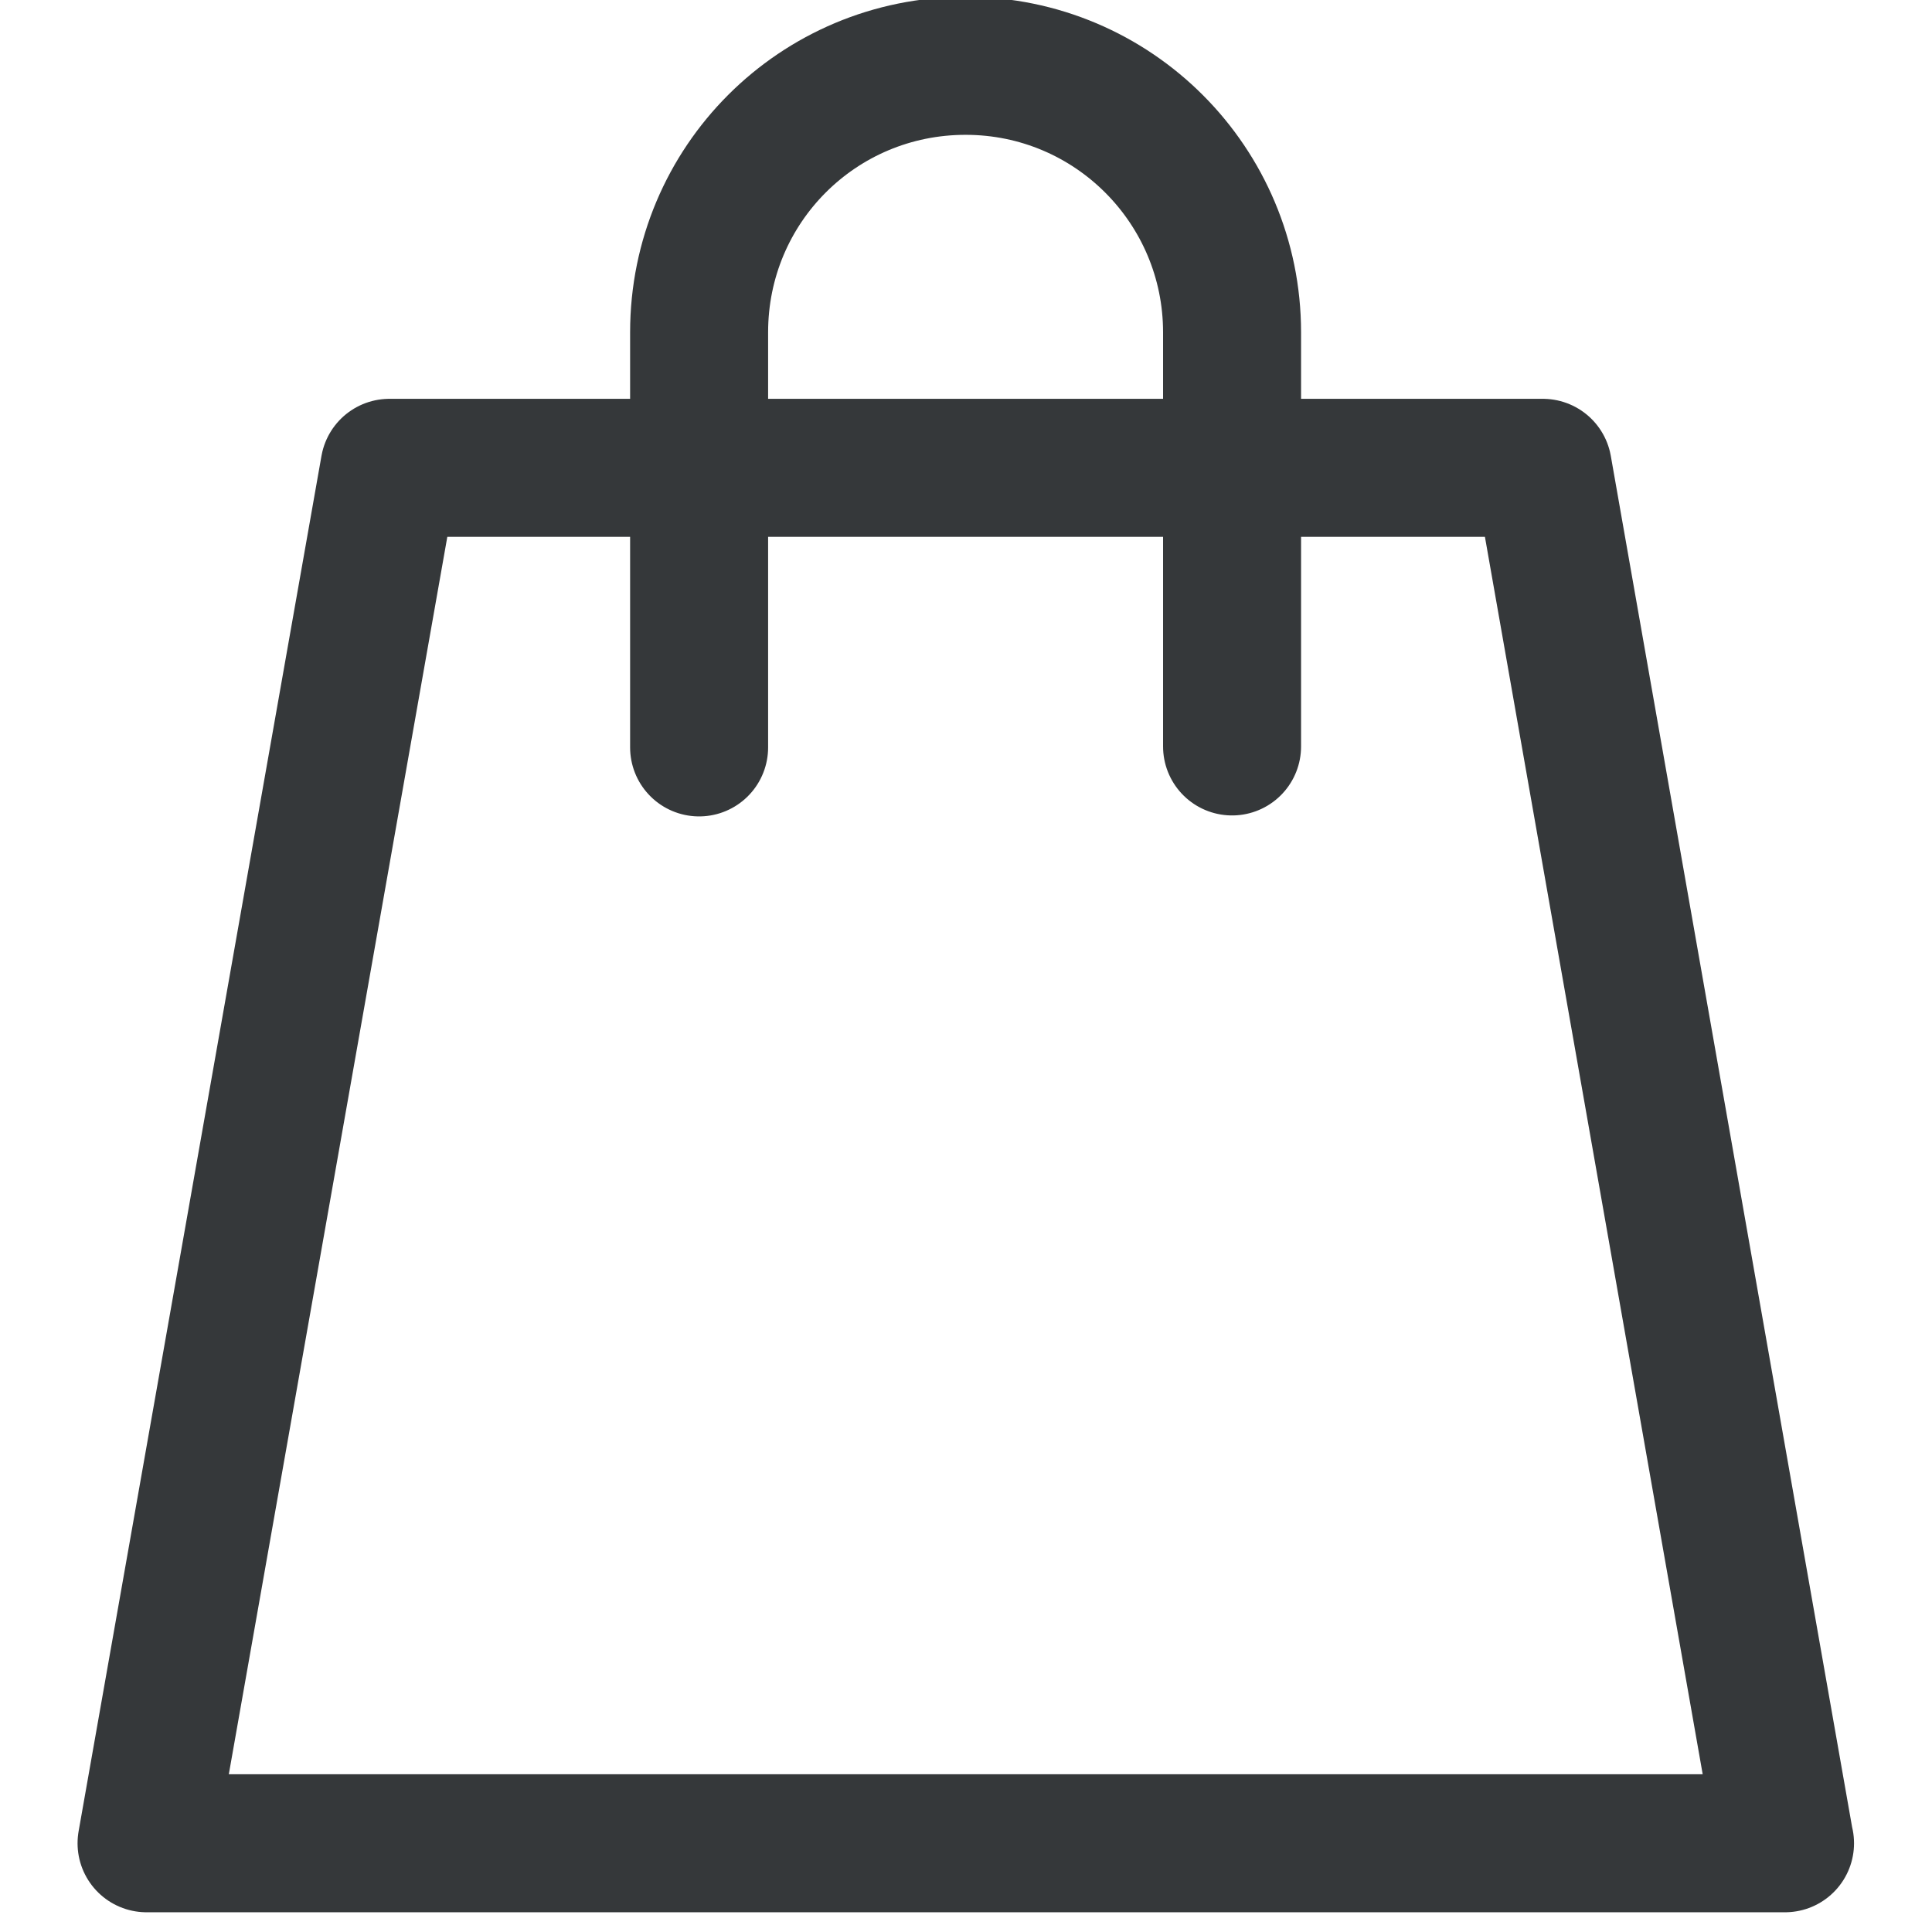
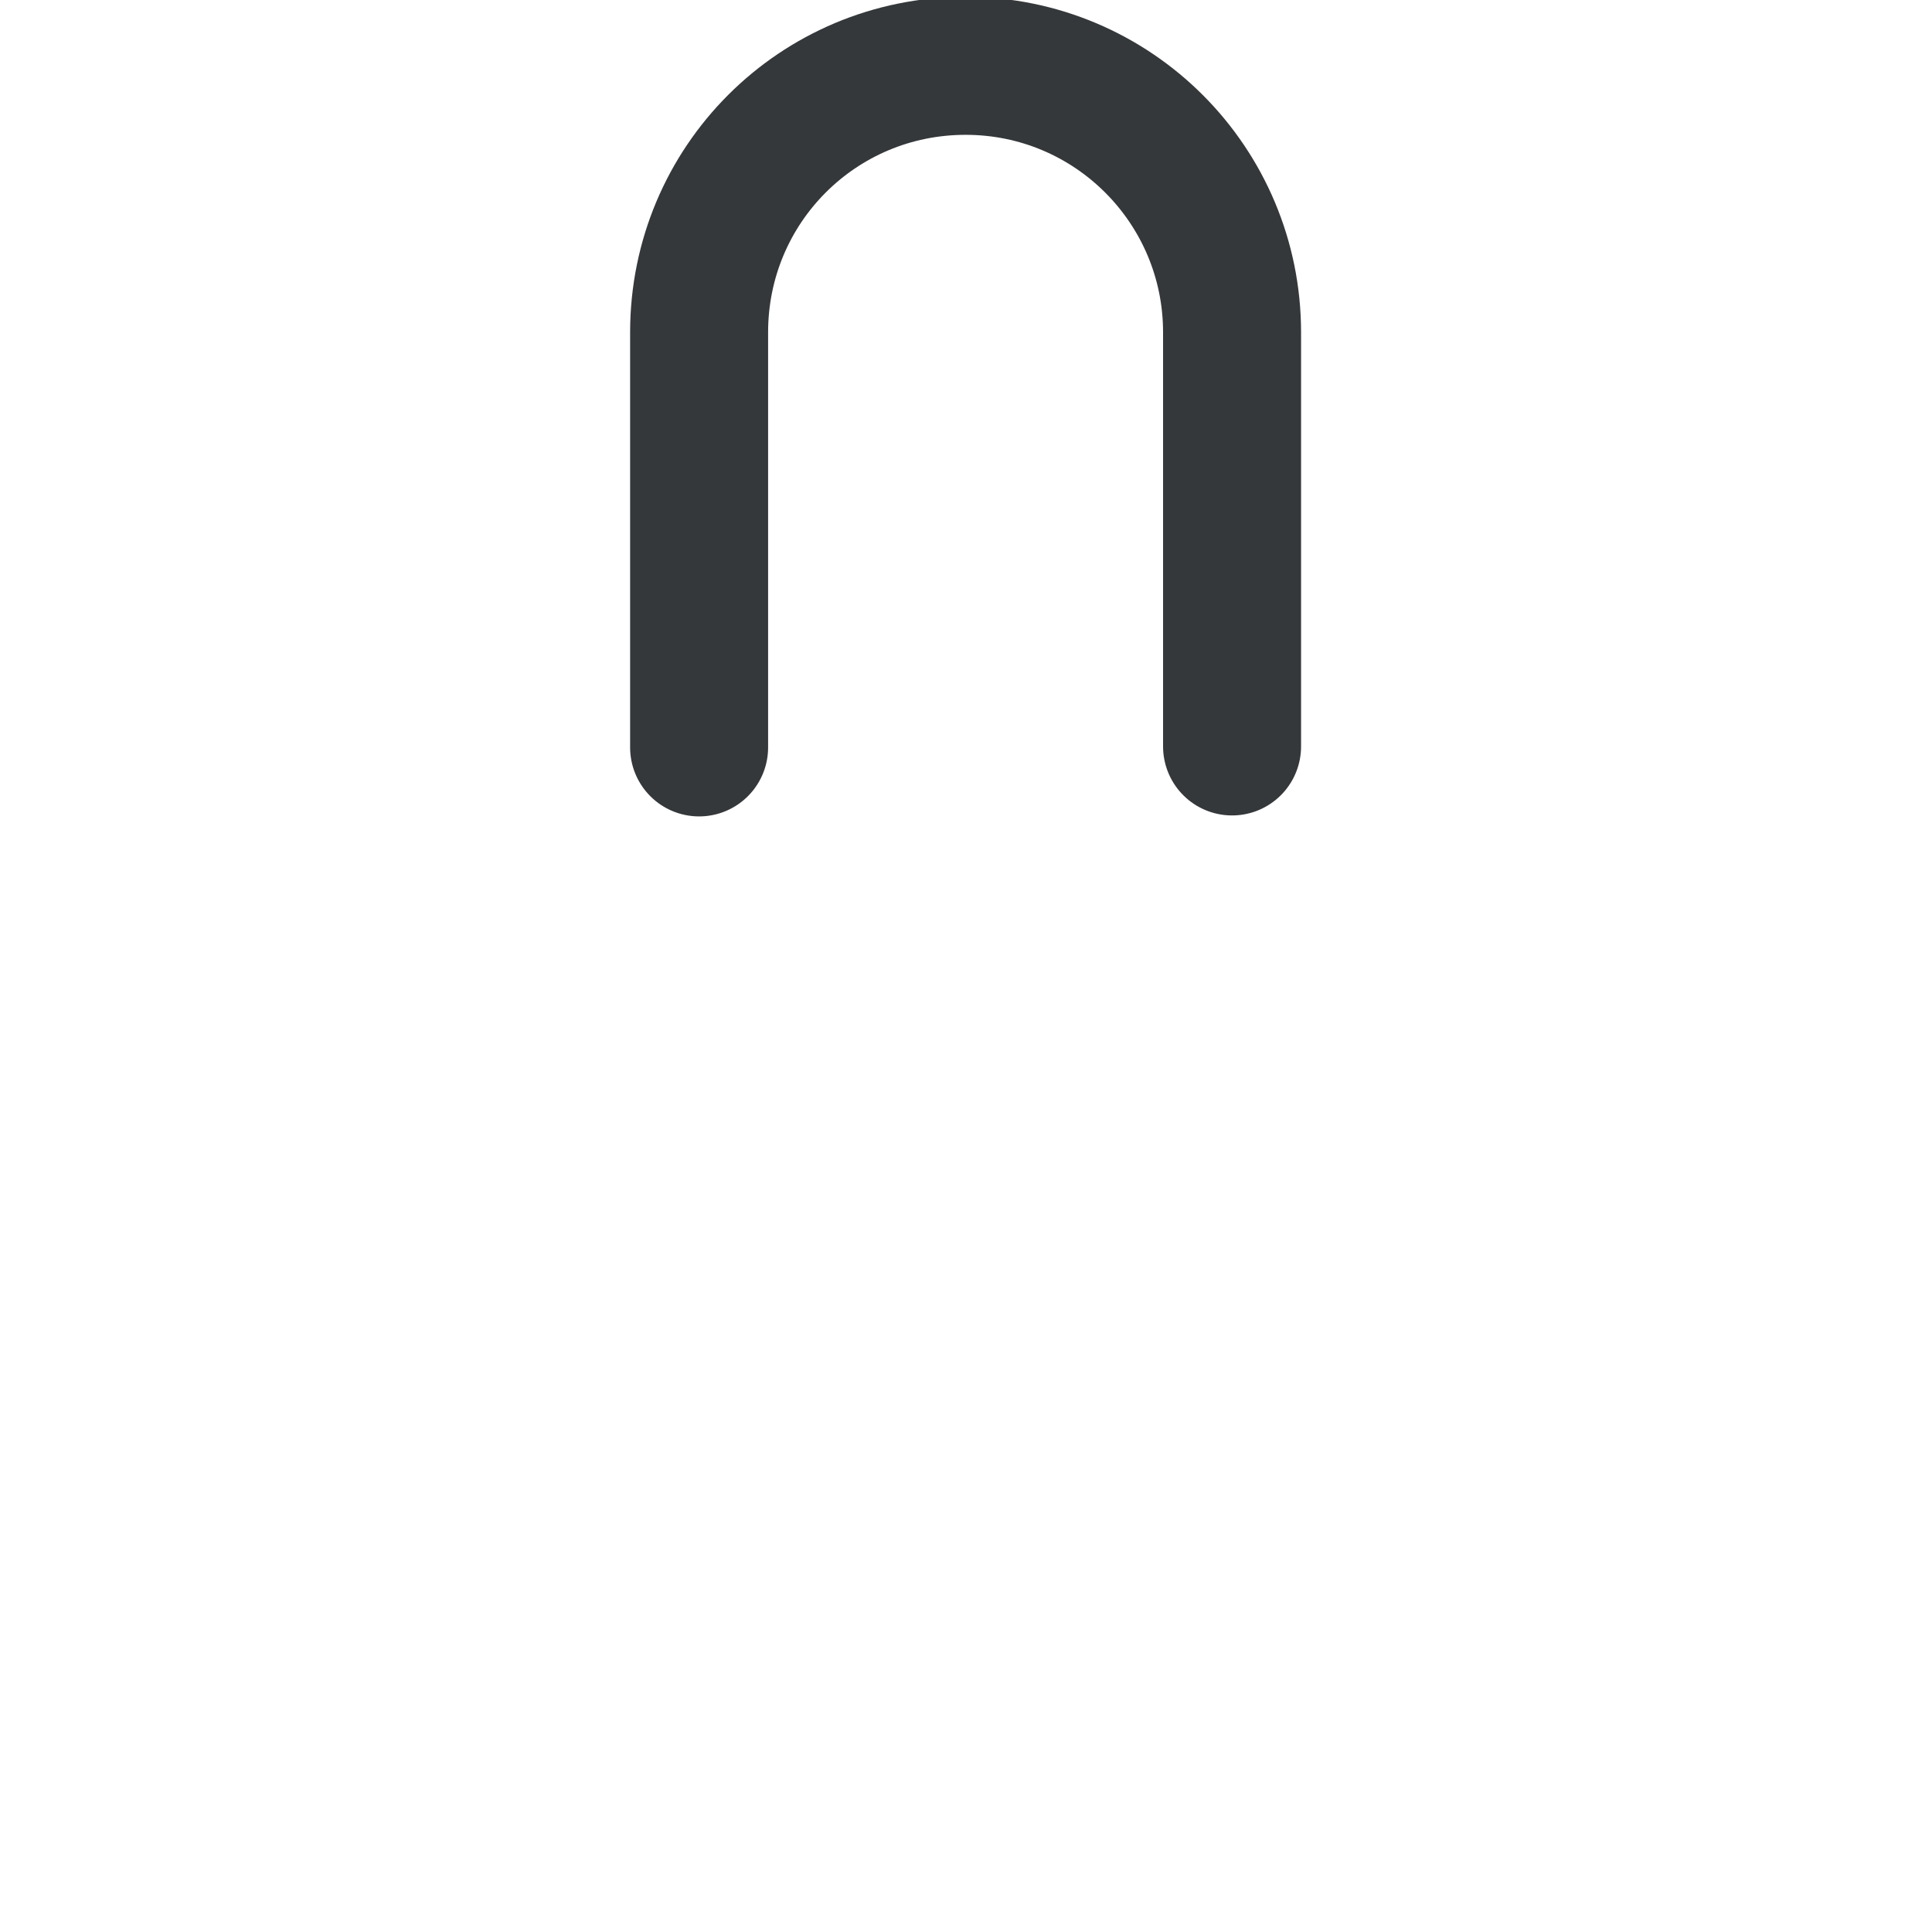
<svg xmlns="http://www.w3.org/2000/svg" fill="none" viewBox="0 0 14 14" width="14" height="14">
-   <path stroke="#35383A" stroke-linejoin="round" stroke-miterlimit="10" d="M12.935 13.357H1.062l1.76-9.967h8.358l1.754 9.967Z" />
  <path stroke="#35383A" stroke-linecap="round" stroke-linejoin="round" stroke-miterlimit="10" d="M8.928 5.409V2.408c0-1.064-.861-1.931-1.931-1.931-1.07 0-1.931.861-1.931 1.931v3.008" />
</svg>